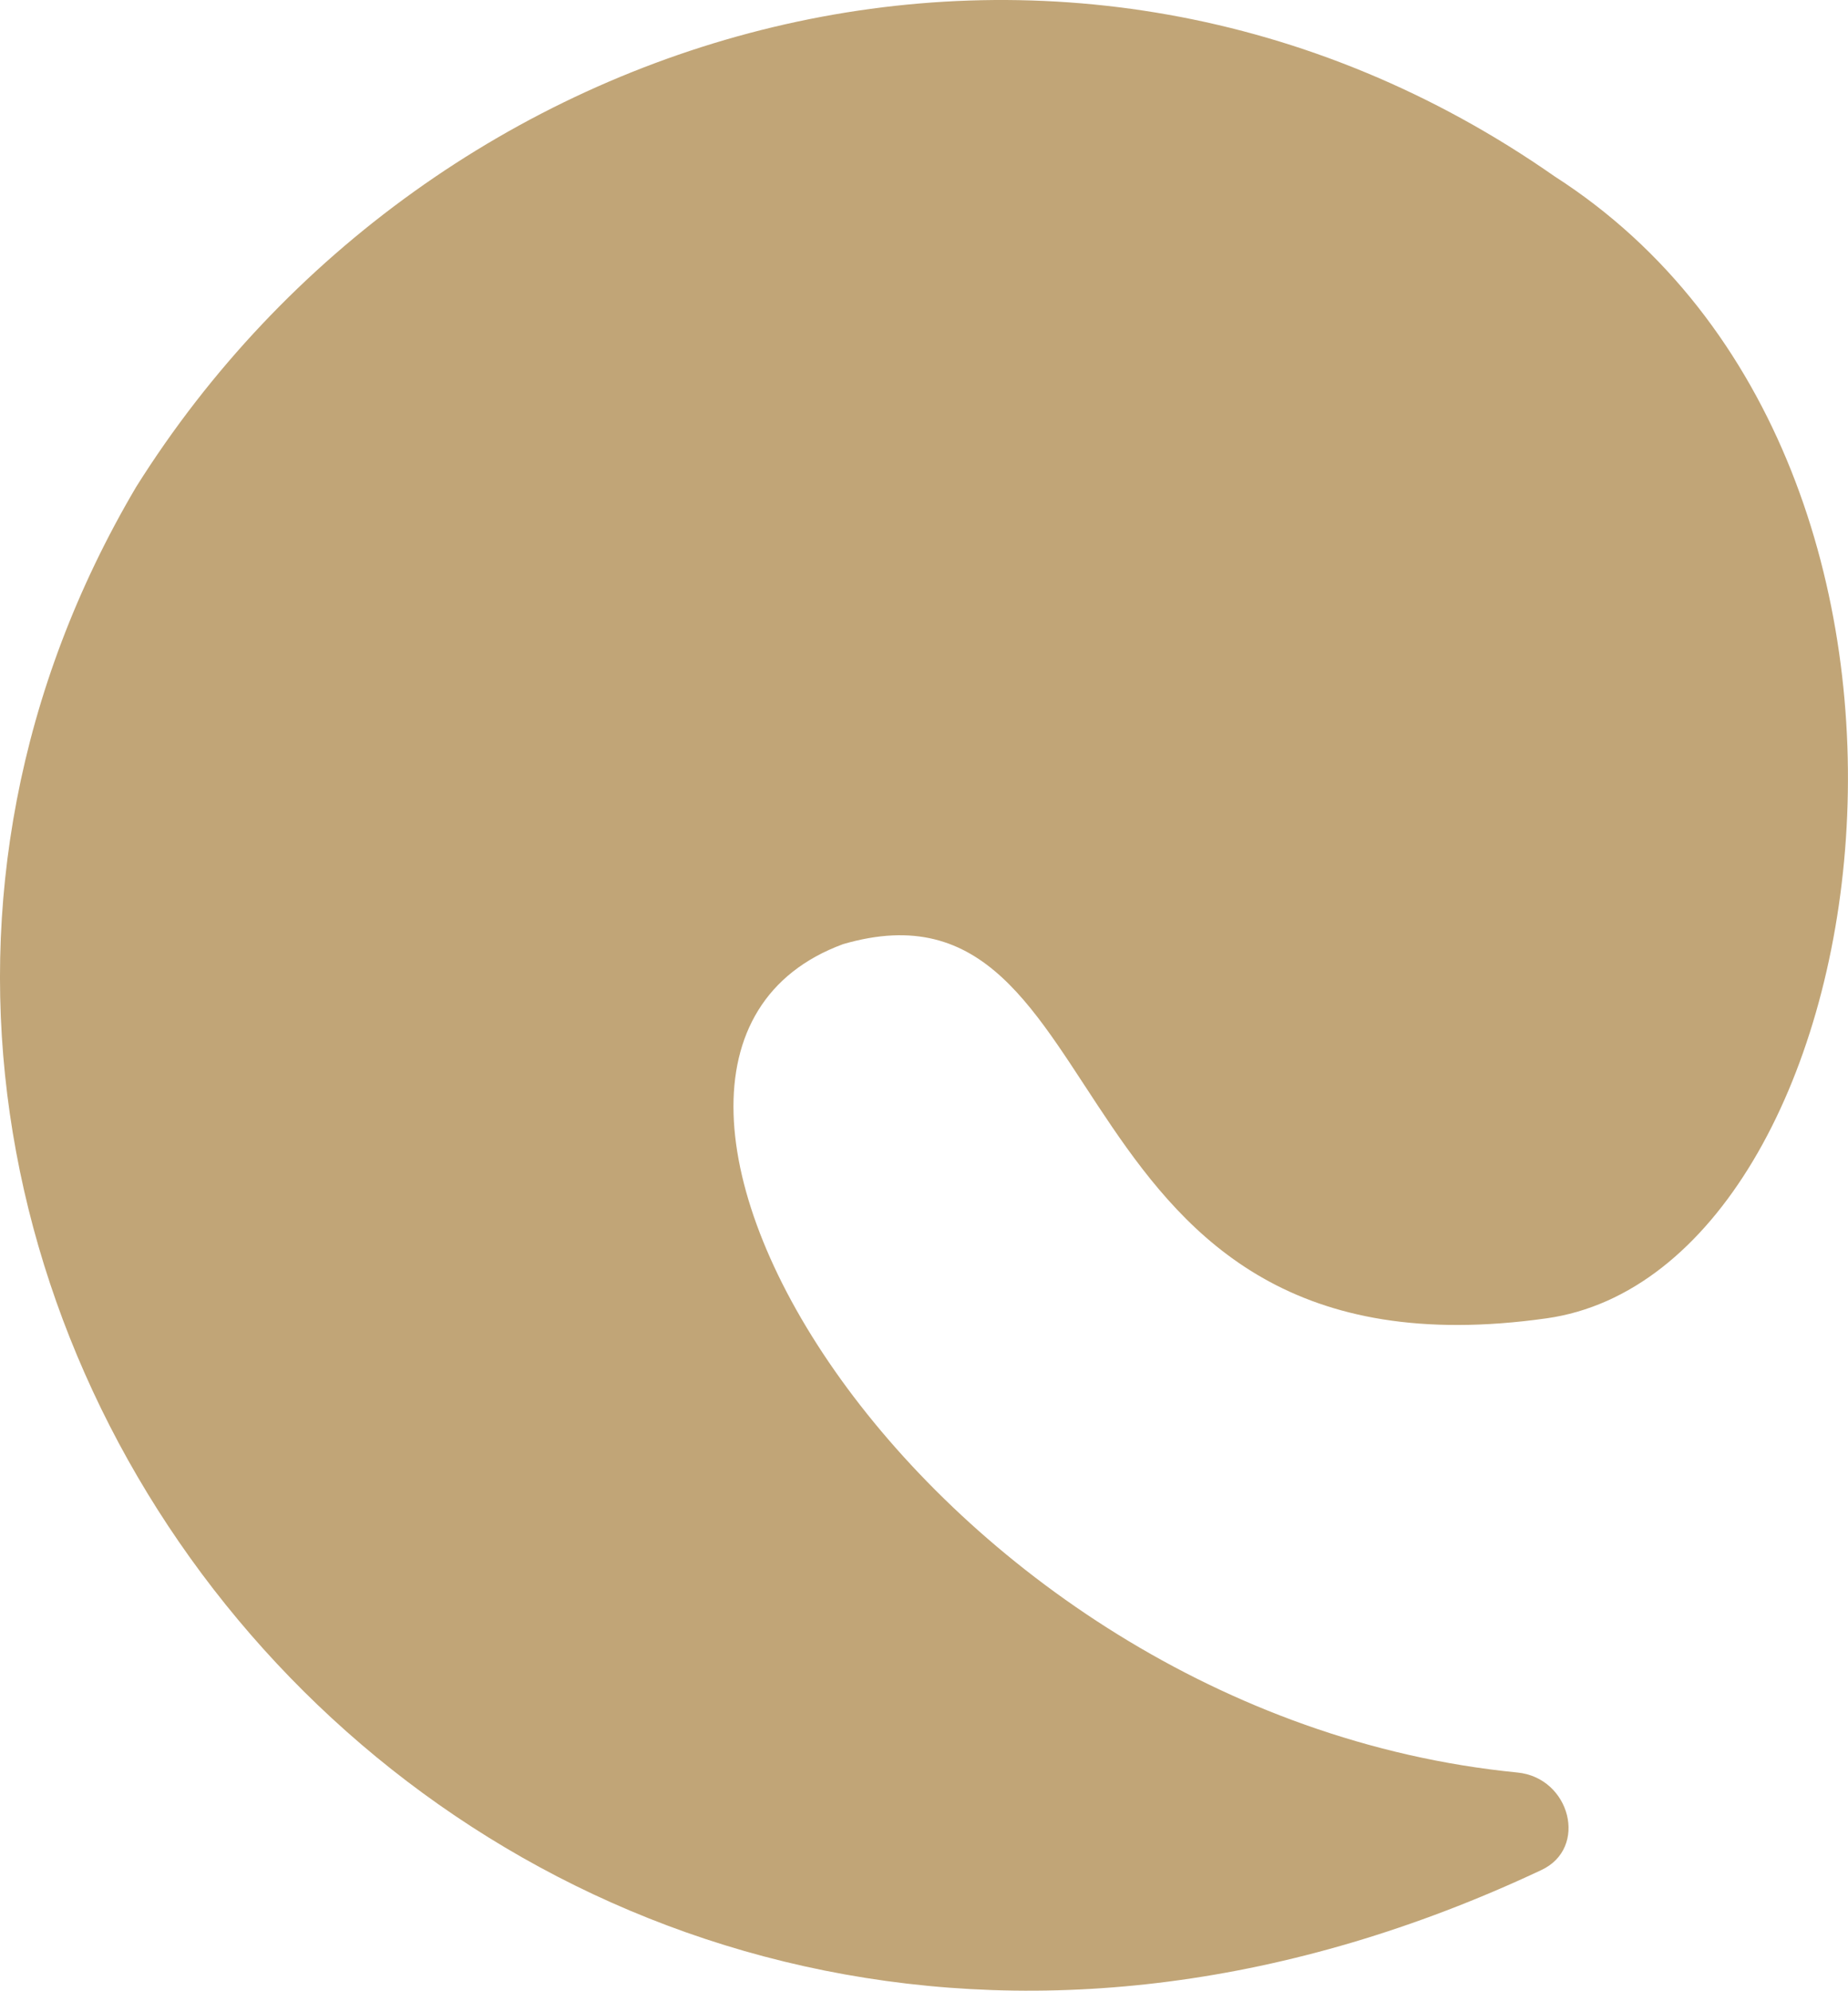
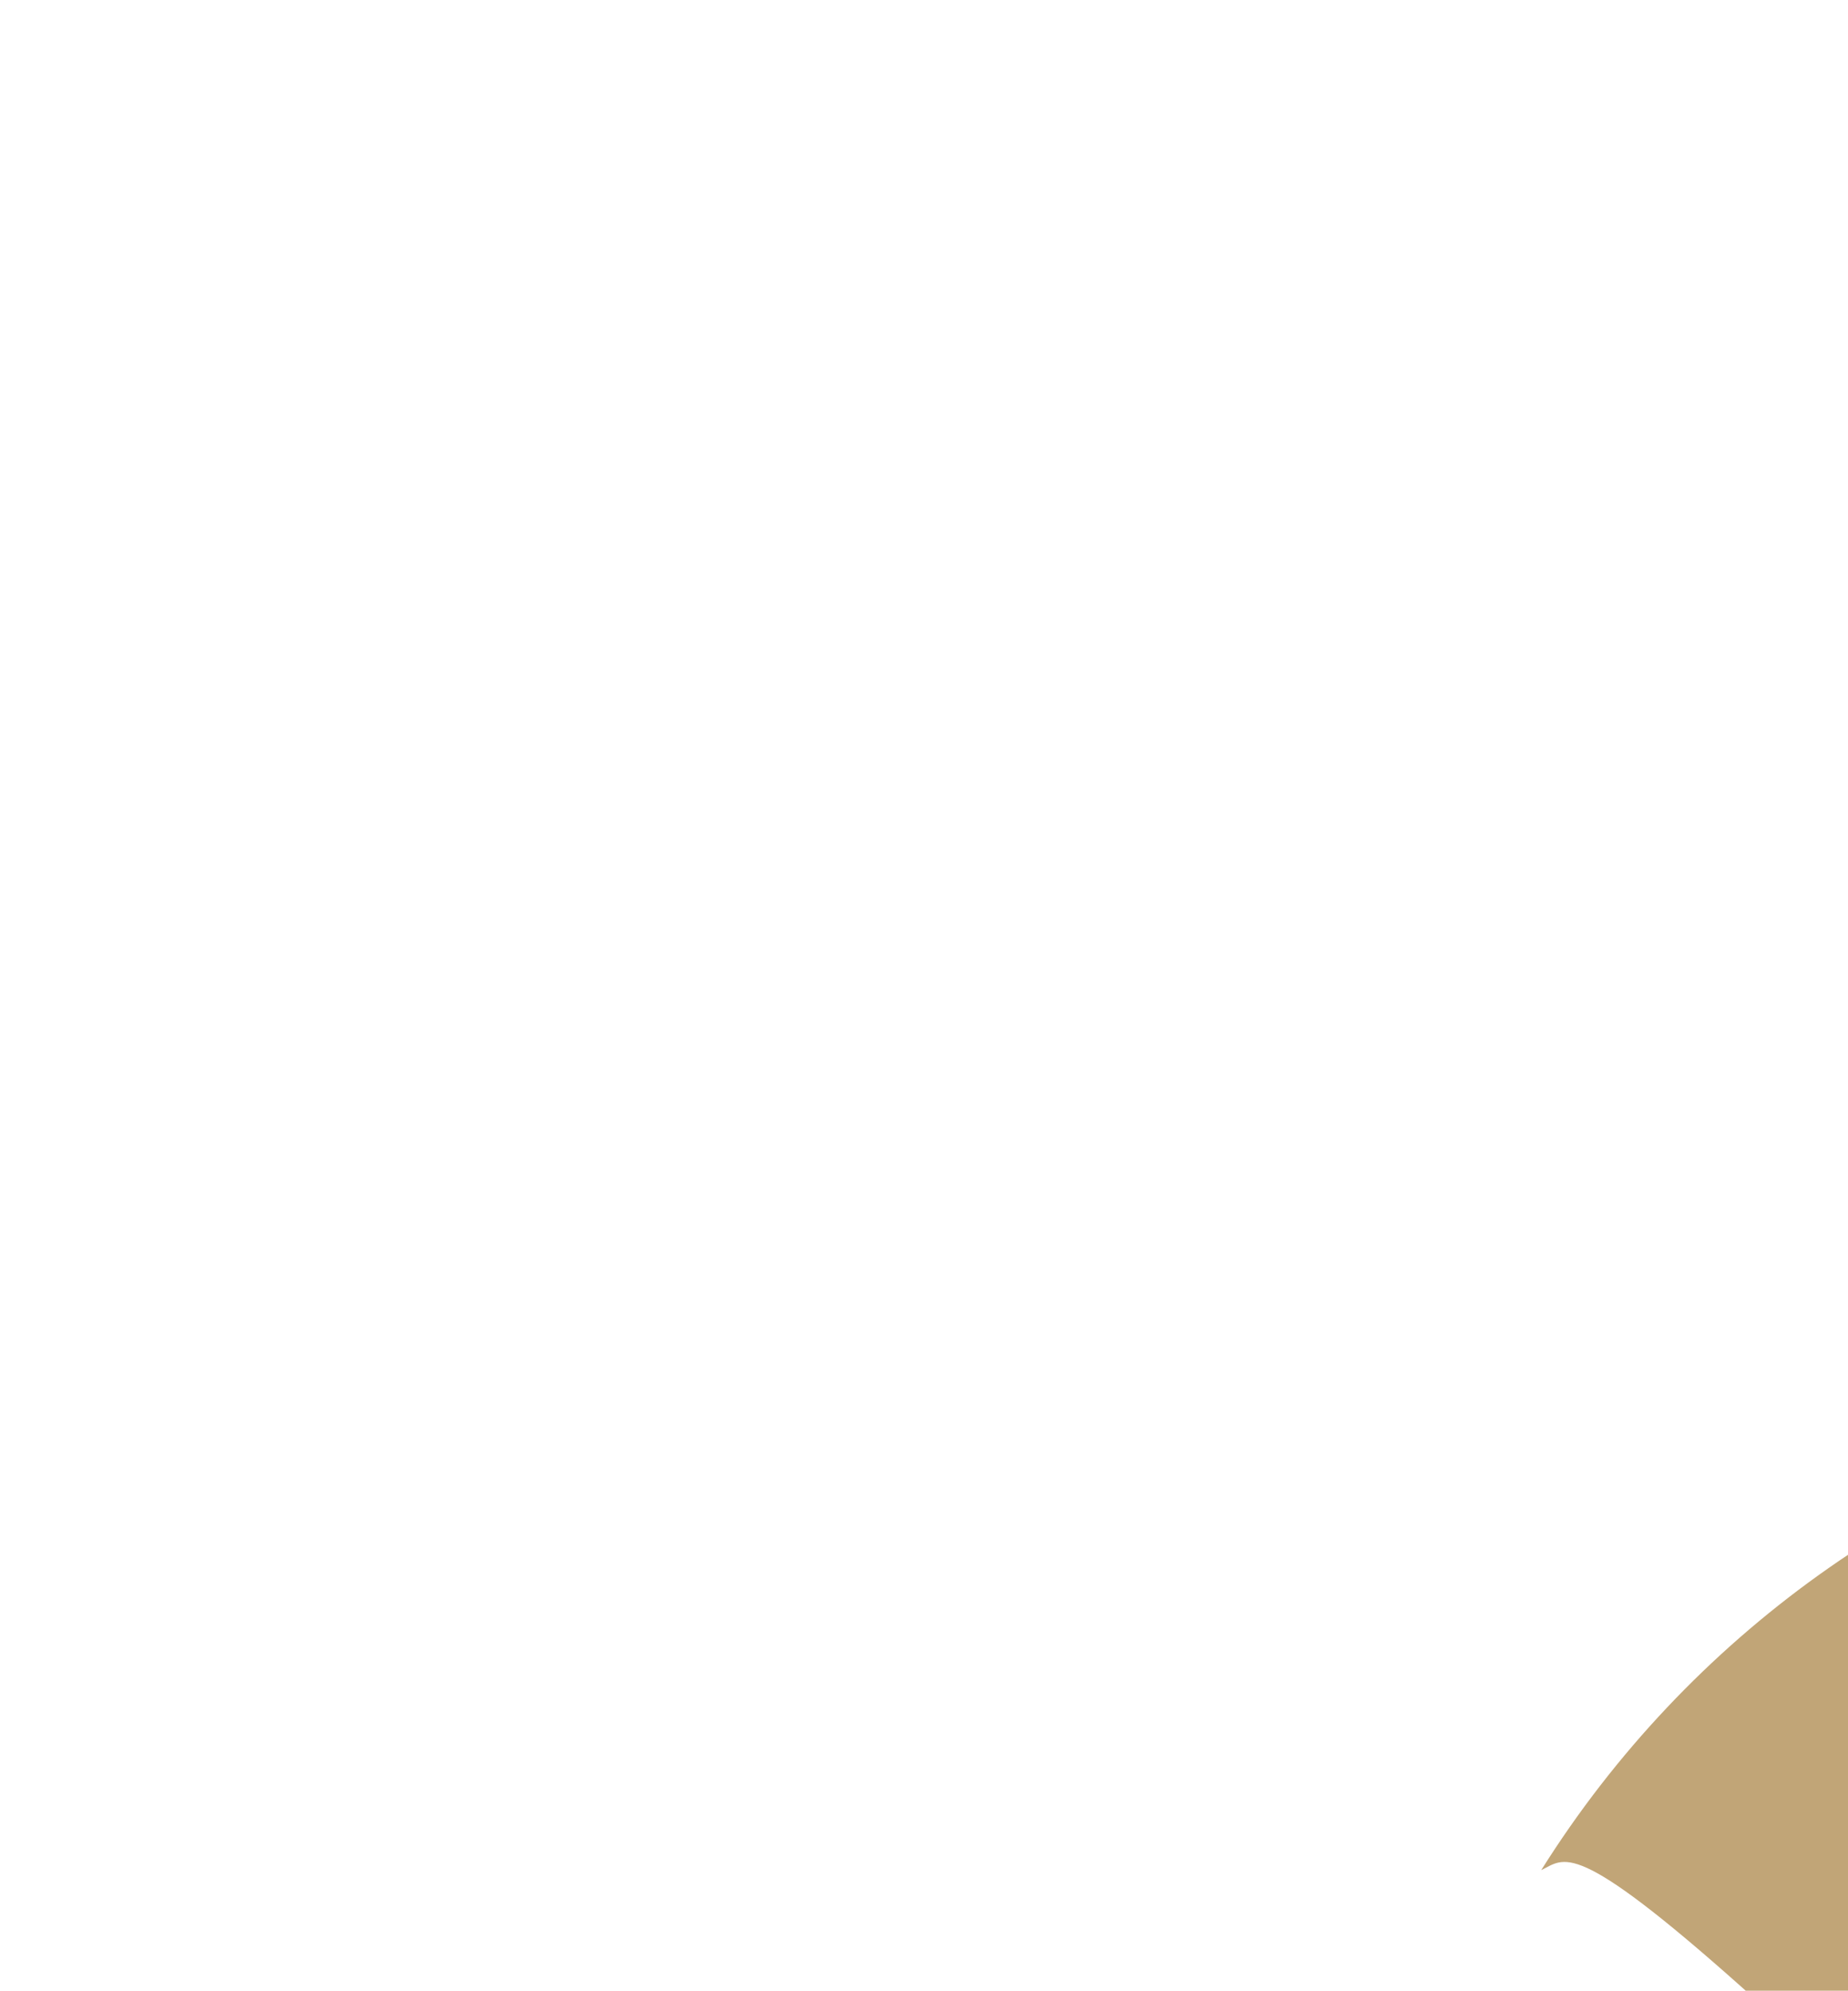
<svg xmlns="http://www.w3.org/2000/svg" version="1.1" id="Layer_1" x="0px" y="0px" width="37.048px" height="39.902px" viewBox="0 0 37.048 39.902" xml:space="preserve">
-   <path fill="#C1A577" d="M30.898,37.485C10.473,47.086-6.897,26.072,2.729,9.761c5.926-9.44,18.649-13.066,28.441-6.223 c9.044,5.807,6.575,21.937-0.165,22.887c-10.142,1.431-8.387-9.167-14.104-7.5c-6.244,2.3,1.623,15.432,13.521,16.604 C31.479,35.633,31.849,37.043,30.898,37.485L30.898,37.485z" />
+   <path fill="#C1A577" d="M30.898,37.485c5.926-9.44,18.649-13.066,28.441-6.223 c9.044,5.807,6.575,21.937-0.165,22.887c-10.142,1.431-8.387-9.167-14.104-7.5c-6.244,2.3,1.623,15.432,13.521,16.604 C31.479,35.633,31.849,37.043,30.898,37.485L30.898,37.485z" />
</svg>